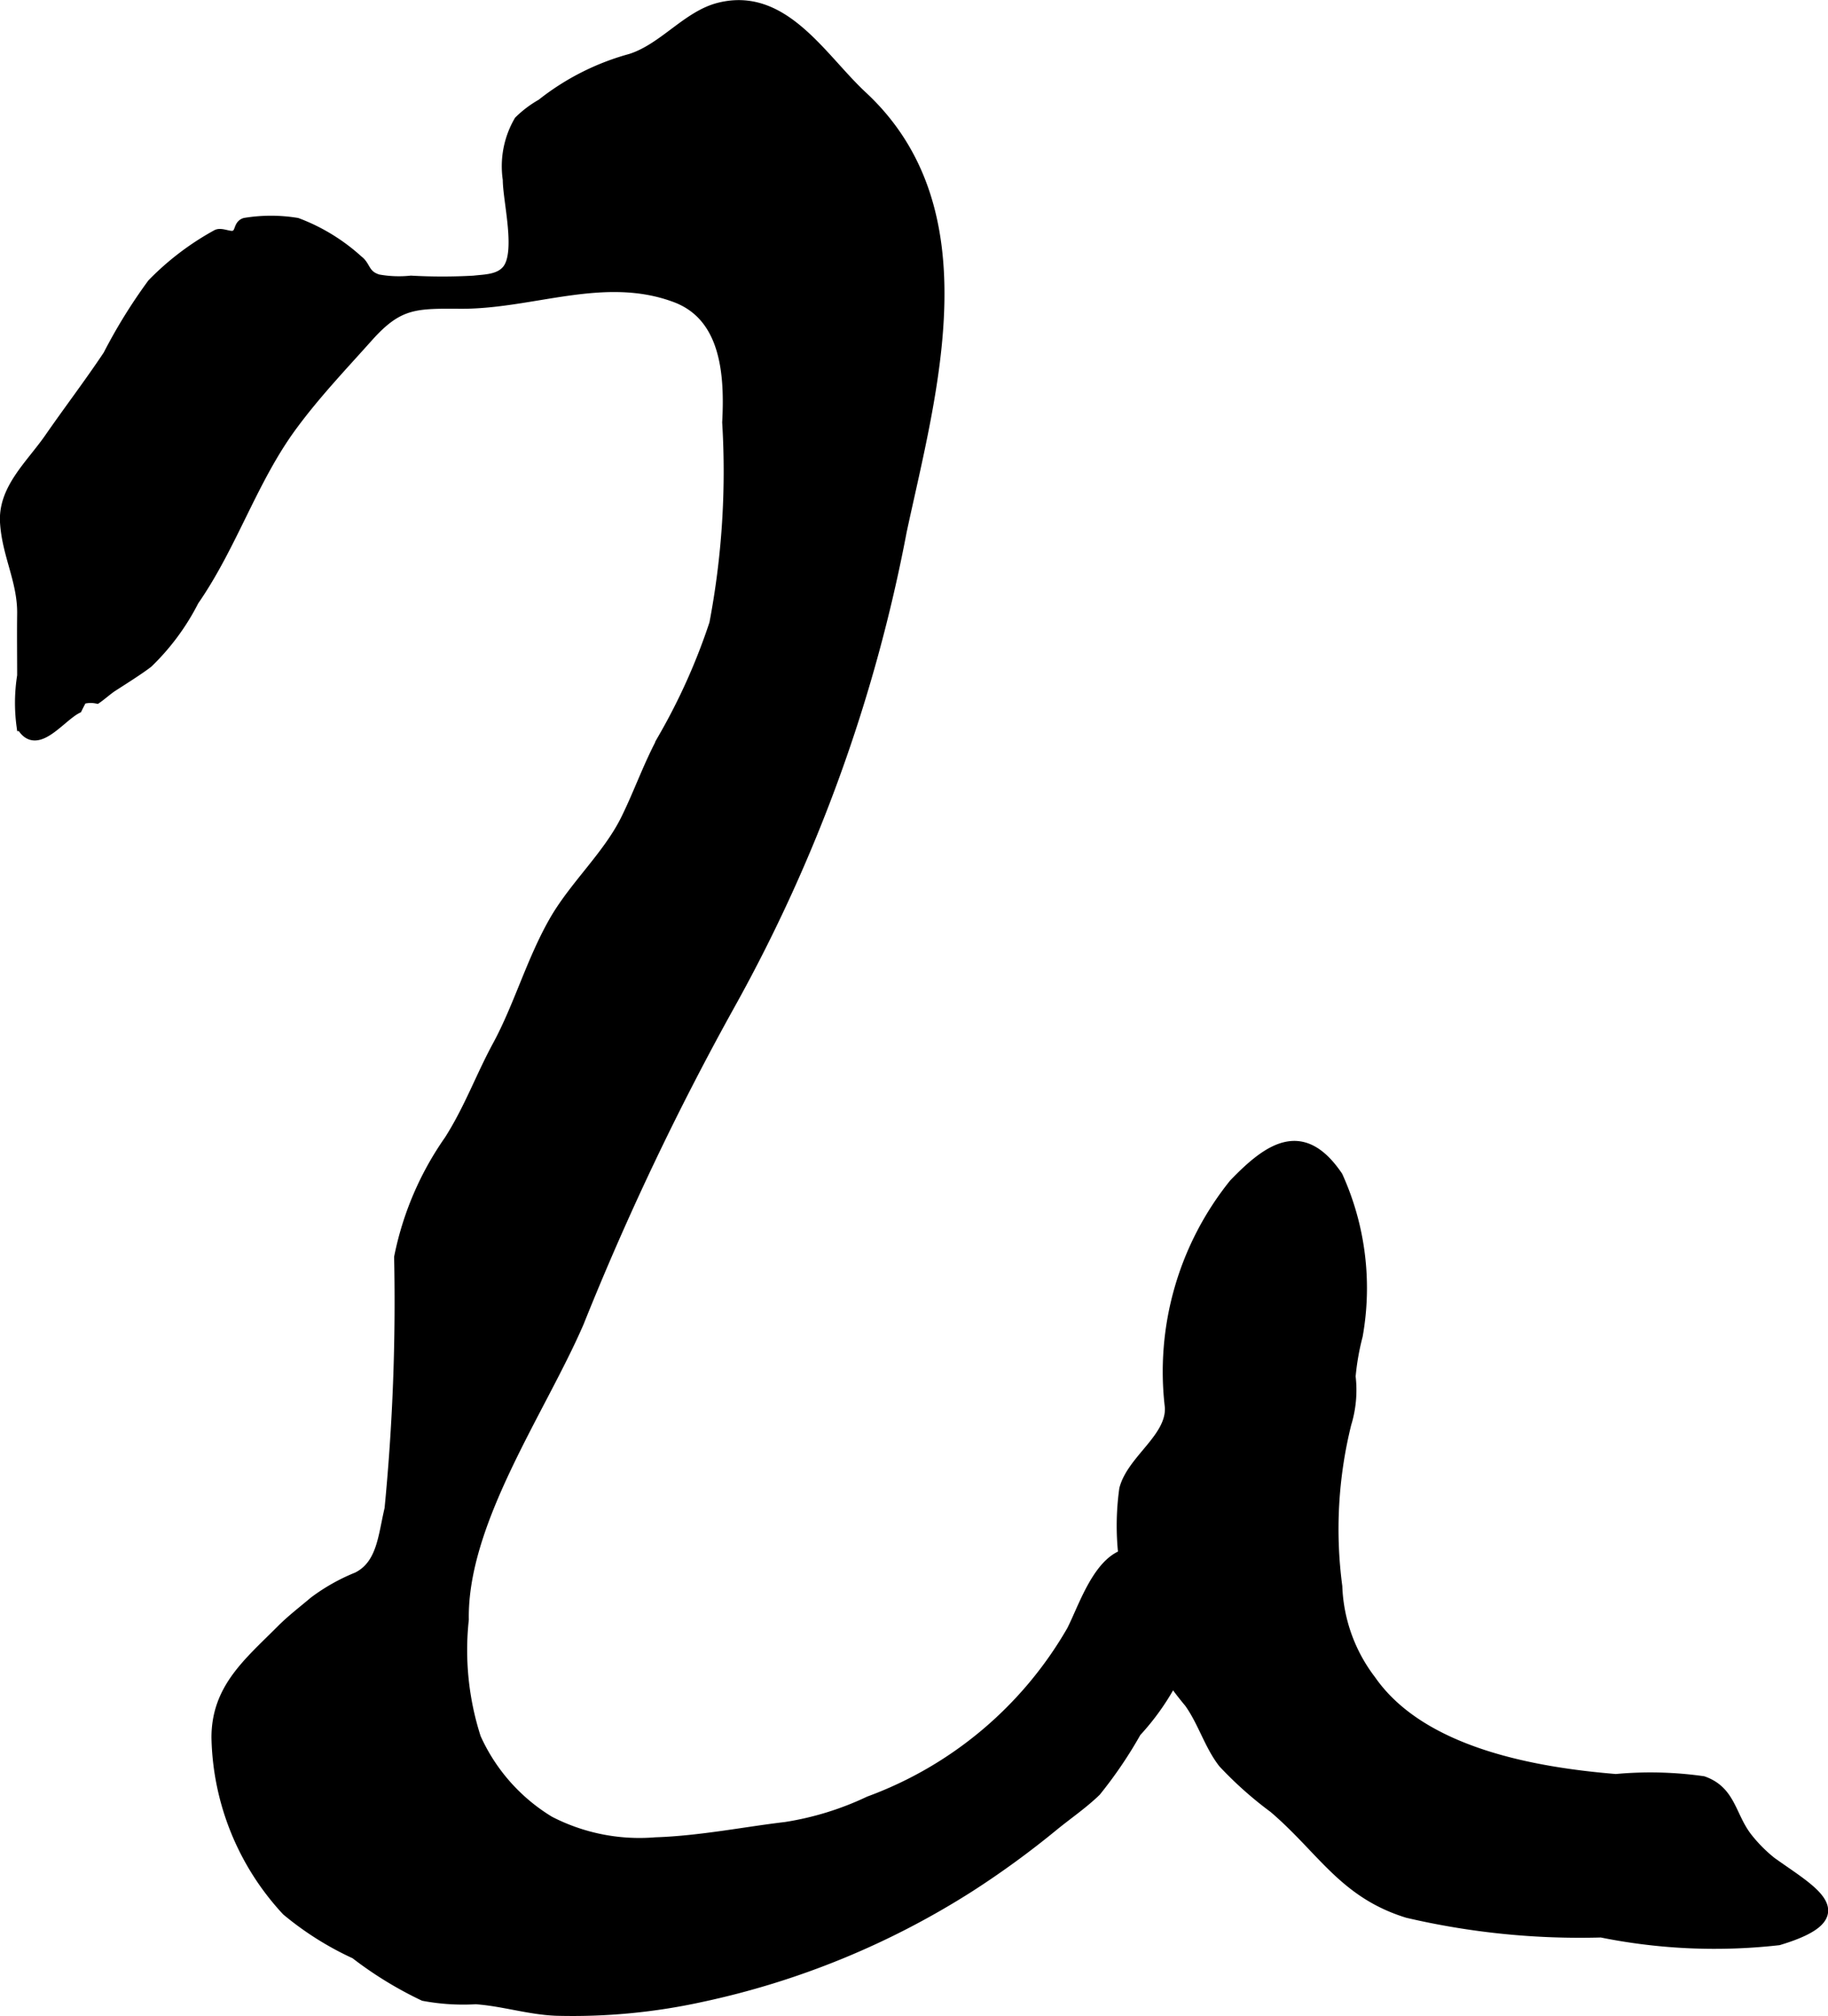
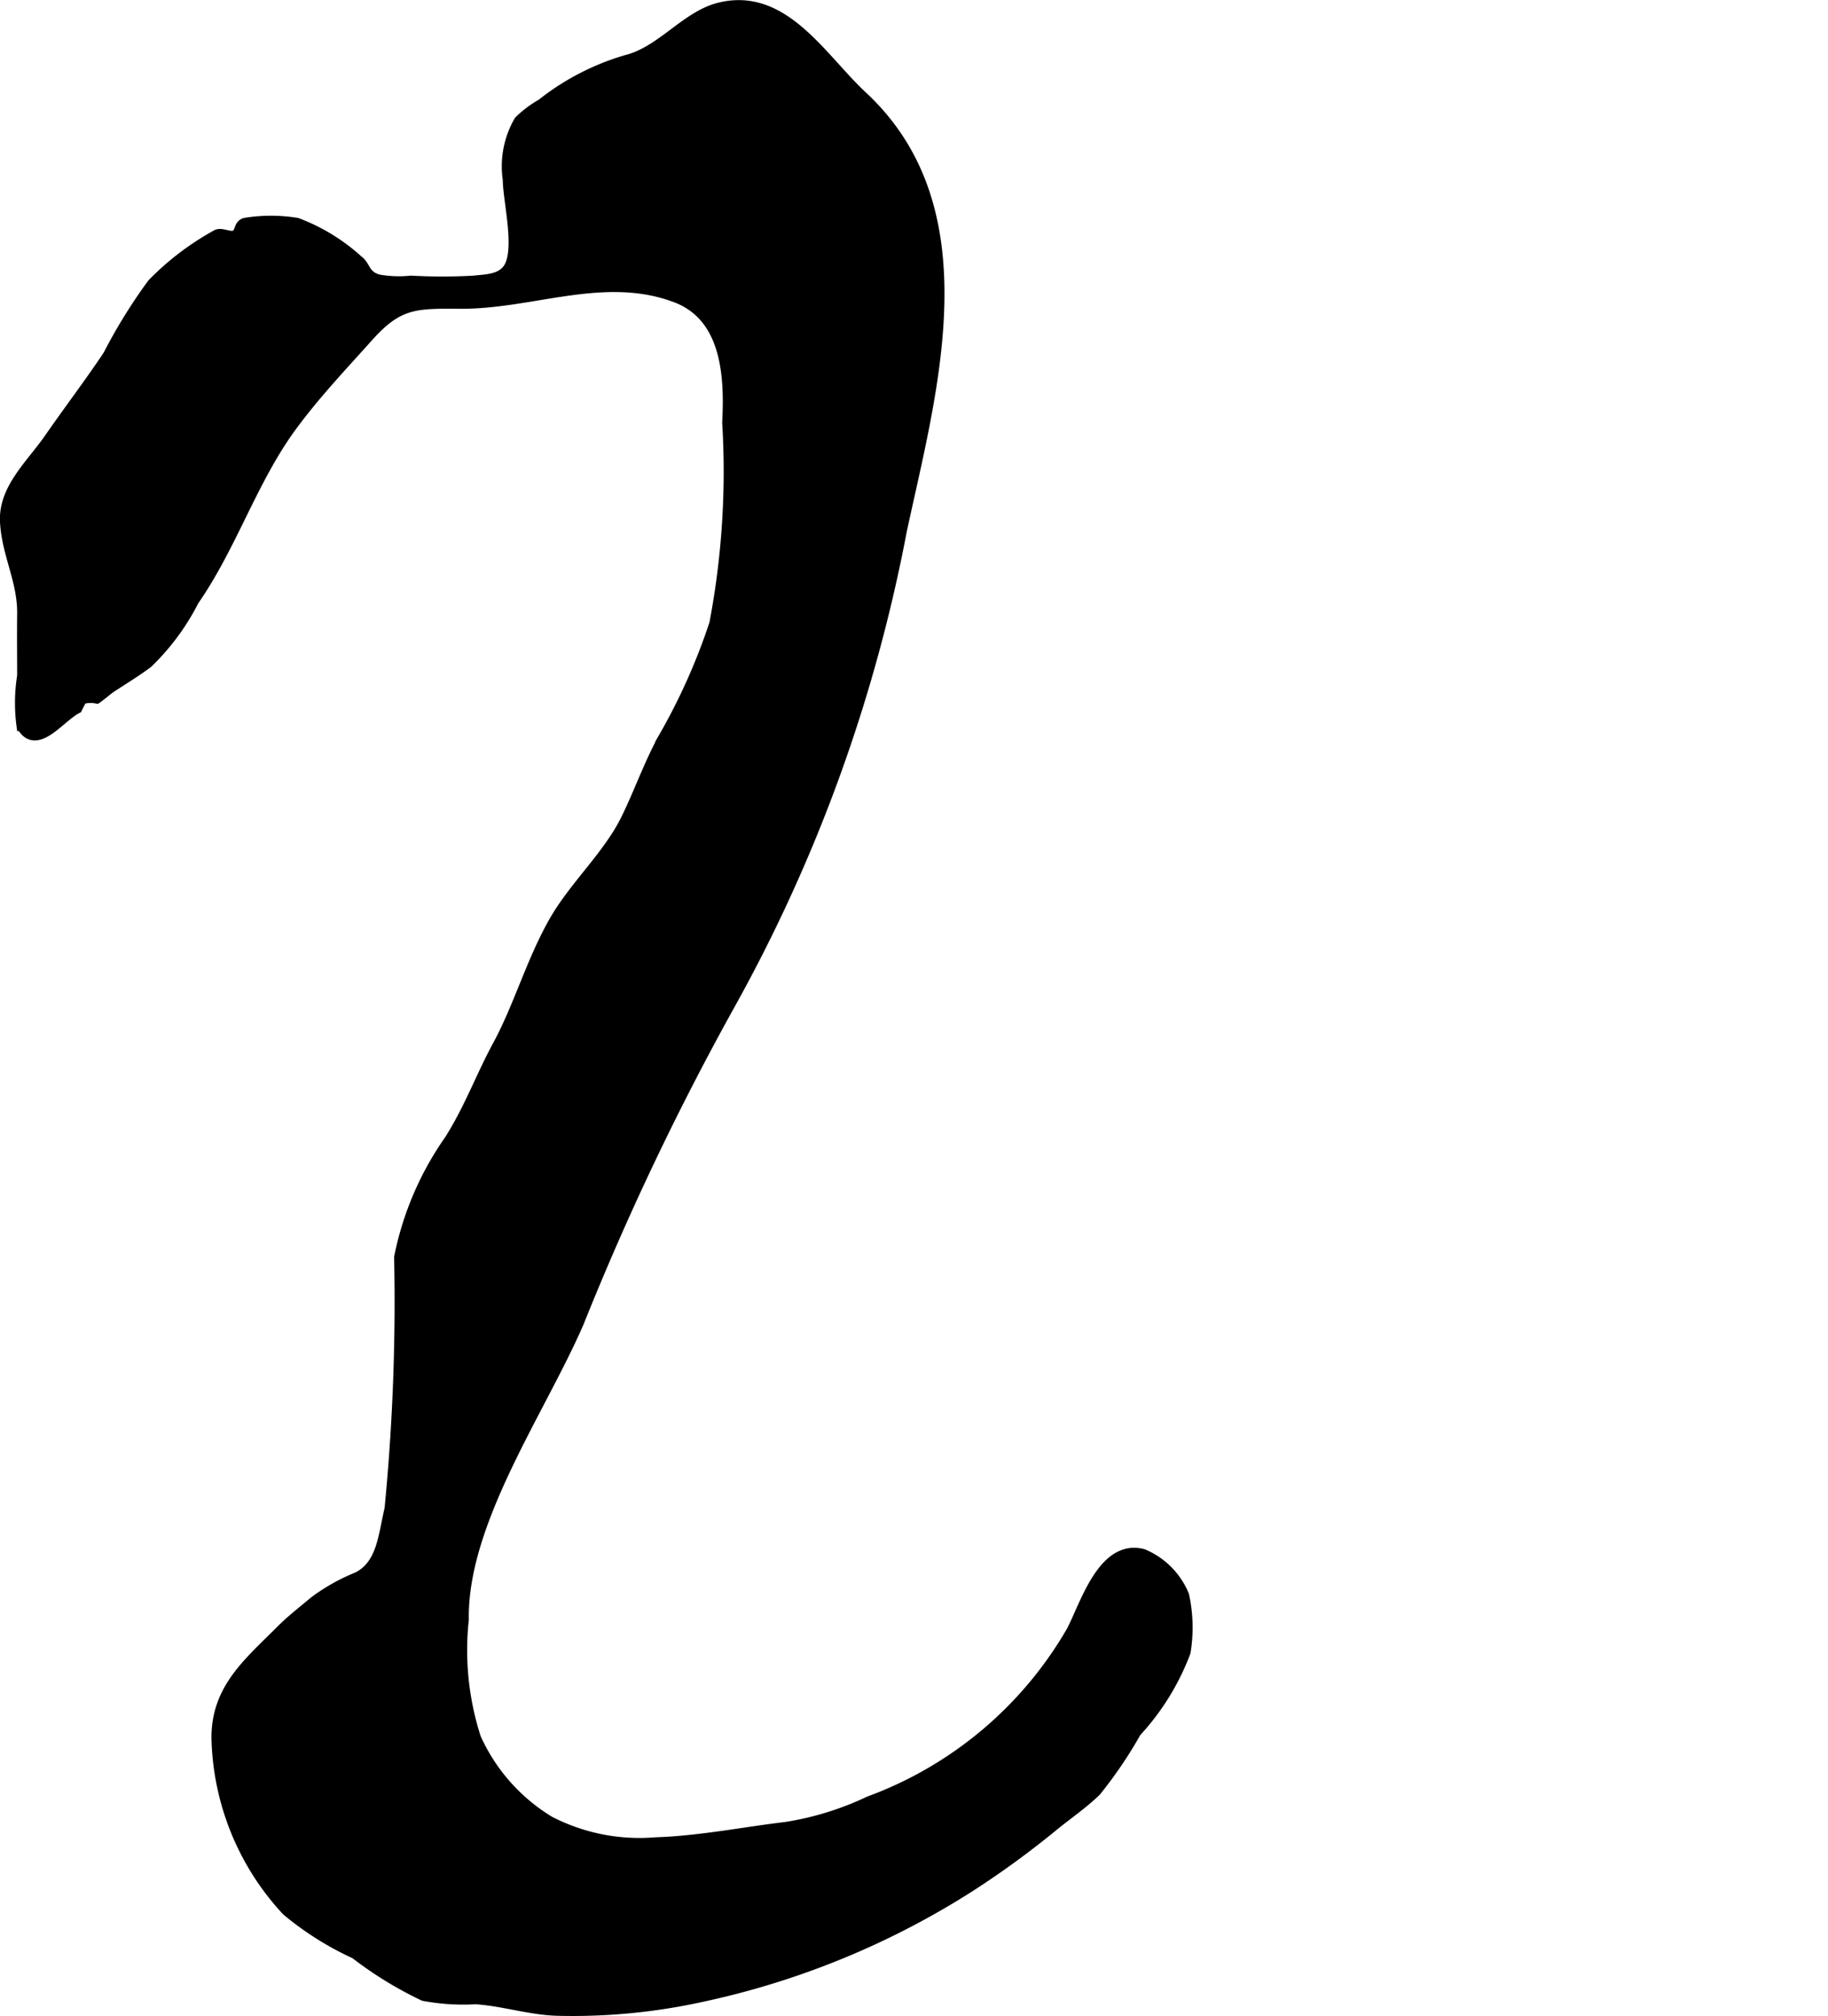
<svg xmlns="http://www.w3.org/2000/svg" version="1.1" width="9.402mm" height="10.365mm" viewBox="0 0 26.651 29.381">
  <defs>
    <style type="text/css">
      .a {
        stroke: #000;
        stroke-miterlimit: 10;
        stroke-width: 0.15px;
        fill-rule: evenodd;
      }
    </style>
  </defs>
  <path class="a" d="M6.708,4.425c-.652-.004-.899-.01-1.34.483-.375.42-.761.824-1.105,1.29-.582.786-.876,1.748-1.438,2.557a3.382,3.382,0,0,1-.669.905c-.138.106-.369.25-.52.348-.061.039-.162.128-.225.171a.445.445,0,0,0-.218.01c-.023.045-.047.09-.069.135-.251.126-.594.631-.808.256a2.505,2.505,0,0,1,.009-.733c0-.301-.004-.602,0-.901.006-.48-.222-.859-.25-1.335-.028-.487.376-.835.646-1.224.282-.407.582-.8.856-1.211a7.746,7.746,0,0,1,.644-1.041,3.993,3.993,0,0,1,.938-.713c.064-.036.185.035.254.013.1-.032.057-.154.158-.185a2.33,2.33,0,0,1,.759,0,2.769,2.769,0,0,1,.892.546c.113.083.087.217.291.278a1.706,1.706,0,0,0,.479.018,8.184,8.184,0,0,0,.916,0c.159-.019.373-.014.49-.163.202-.26.007-1.004.007-1.312a1.313,1.313,0,0,1,.164-.855,1.551,1.551,0,0,1,.327-.246,3.619,3.619,0,0,1,1.3-.658c.479-.153.822-.626,1.286-.744.943-.24,1.495.736,2.089,1.287,1.785,1.658,1.016,4.287.575,6.334a22.994,22.994,0,0,1-2.497,6.894,40.729,40.729,0,0,0-2.21,4.642c-.555,1.284-1.702,2.907-1.679,4.33a4.17,4.17,0,0,0,.177,1.727,2.723,2.723,0,0,0,1.074,1.214,2.855,2.855,0,0,0,1.547.309c.653-.021,1.331-.158,1.894-.223a4.424,4.424,0,0,0,1.22-.376,5.66,5.66,0,0,0,2.953-2.486c.203-.394.46-1.27,1.042-1.116a1.107,1.107,0,0,1,.595.6,2.206,2.206,0,0,1,.021.828,3.562,3.562,0,0,1-.719,1.163,6.266,6.266,0,0,1-.586.864c-.192.186-.418.339-.623.507a13.046,13.046,0,0,1-1.213.884,11.894,11.894,0,0,1-3.926,1.608,8.761,8.761,0,0,1-2.104.198c-.399-.015-.779-.141-1.176-.168a3.132,3.132,0,0,1-.759-.048,5.454,5.454,0,0,1-.998-.612,4.458,4.458,0,0,1-.999-.629,3.813,3.813,0,0,1-1.022-2.521c-.001-.716.466-1.09.935-1.561.16-.161.325-.285.485-.421a2.781,2.781,0,0,1,.632-.356c.361-.181.377-.603.471-.996a31.08,31.08,0,0,0,.14-3.668,4.509,4.509,0,0,1,.73-1.705c.294-.463.456-.922.704-1.379.306-.564.491-1.224.816-1.798.292-.519.785-.959,1.05-1.49.196-.394.338-.814.558-1.21a8.963,8.963,0,0,0,.737-1.651,11.847,11.847,0,0,0,.188-2.933c.036-.68-.008-1.549-.762-1.826C8.8,3.944,7.759,4.432,6.708,4.425Z" />
-   <path class="a" d="M16.67,23.757a3.849,3.849,0,0,1-.277-2.056c.112-.429.688-.743.665-1.193a4.365,4.365,0,0,1,.932-3.253c.519-.54,1.005-.861,1.512-.113a3.942,3.942,0,0,1,.291,2.323,3.634,3.634,0,0,0-.104.595,1.666,1.666,0,0,1-.062.689,6.377,6.377,0,0,0-.132,2.372,2.39,2.39,0,0,0,.491,1.365c.736,1.059,2.387,1.346,3.572,1.443a5.449,5.449,0,0,1,1.272.031c.407.143.4.509.643.821a2.149,2.149,0,0,0,.351.354c.588.423,1.301.78.107,1.139a8.328,8.328,0,0,1-2.586-.113,11.053,11.053,0,0,1-2.824-.285c-.933-.288-1.244-.926-1.95-1.528a5.413,5.413,0,0,1-.736-.655c-.202-.258-.299-.607-.496-.88a5.414,5.414,0,0,1-.581-.849C16.724,23.894,16.696,23.827,16.67,23.757Z" />
</svg>